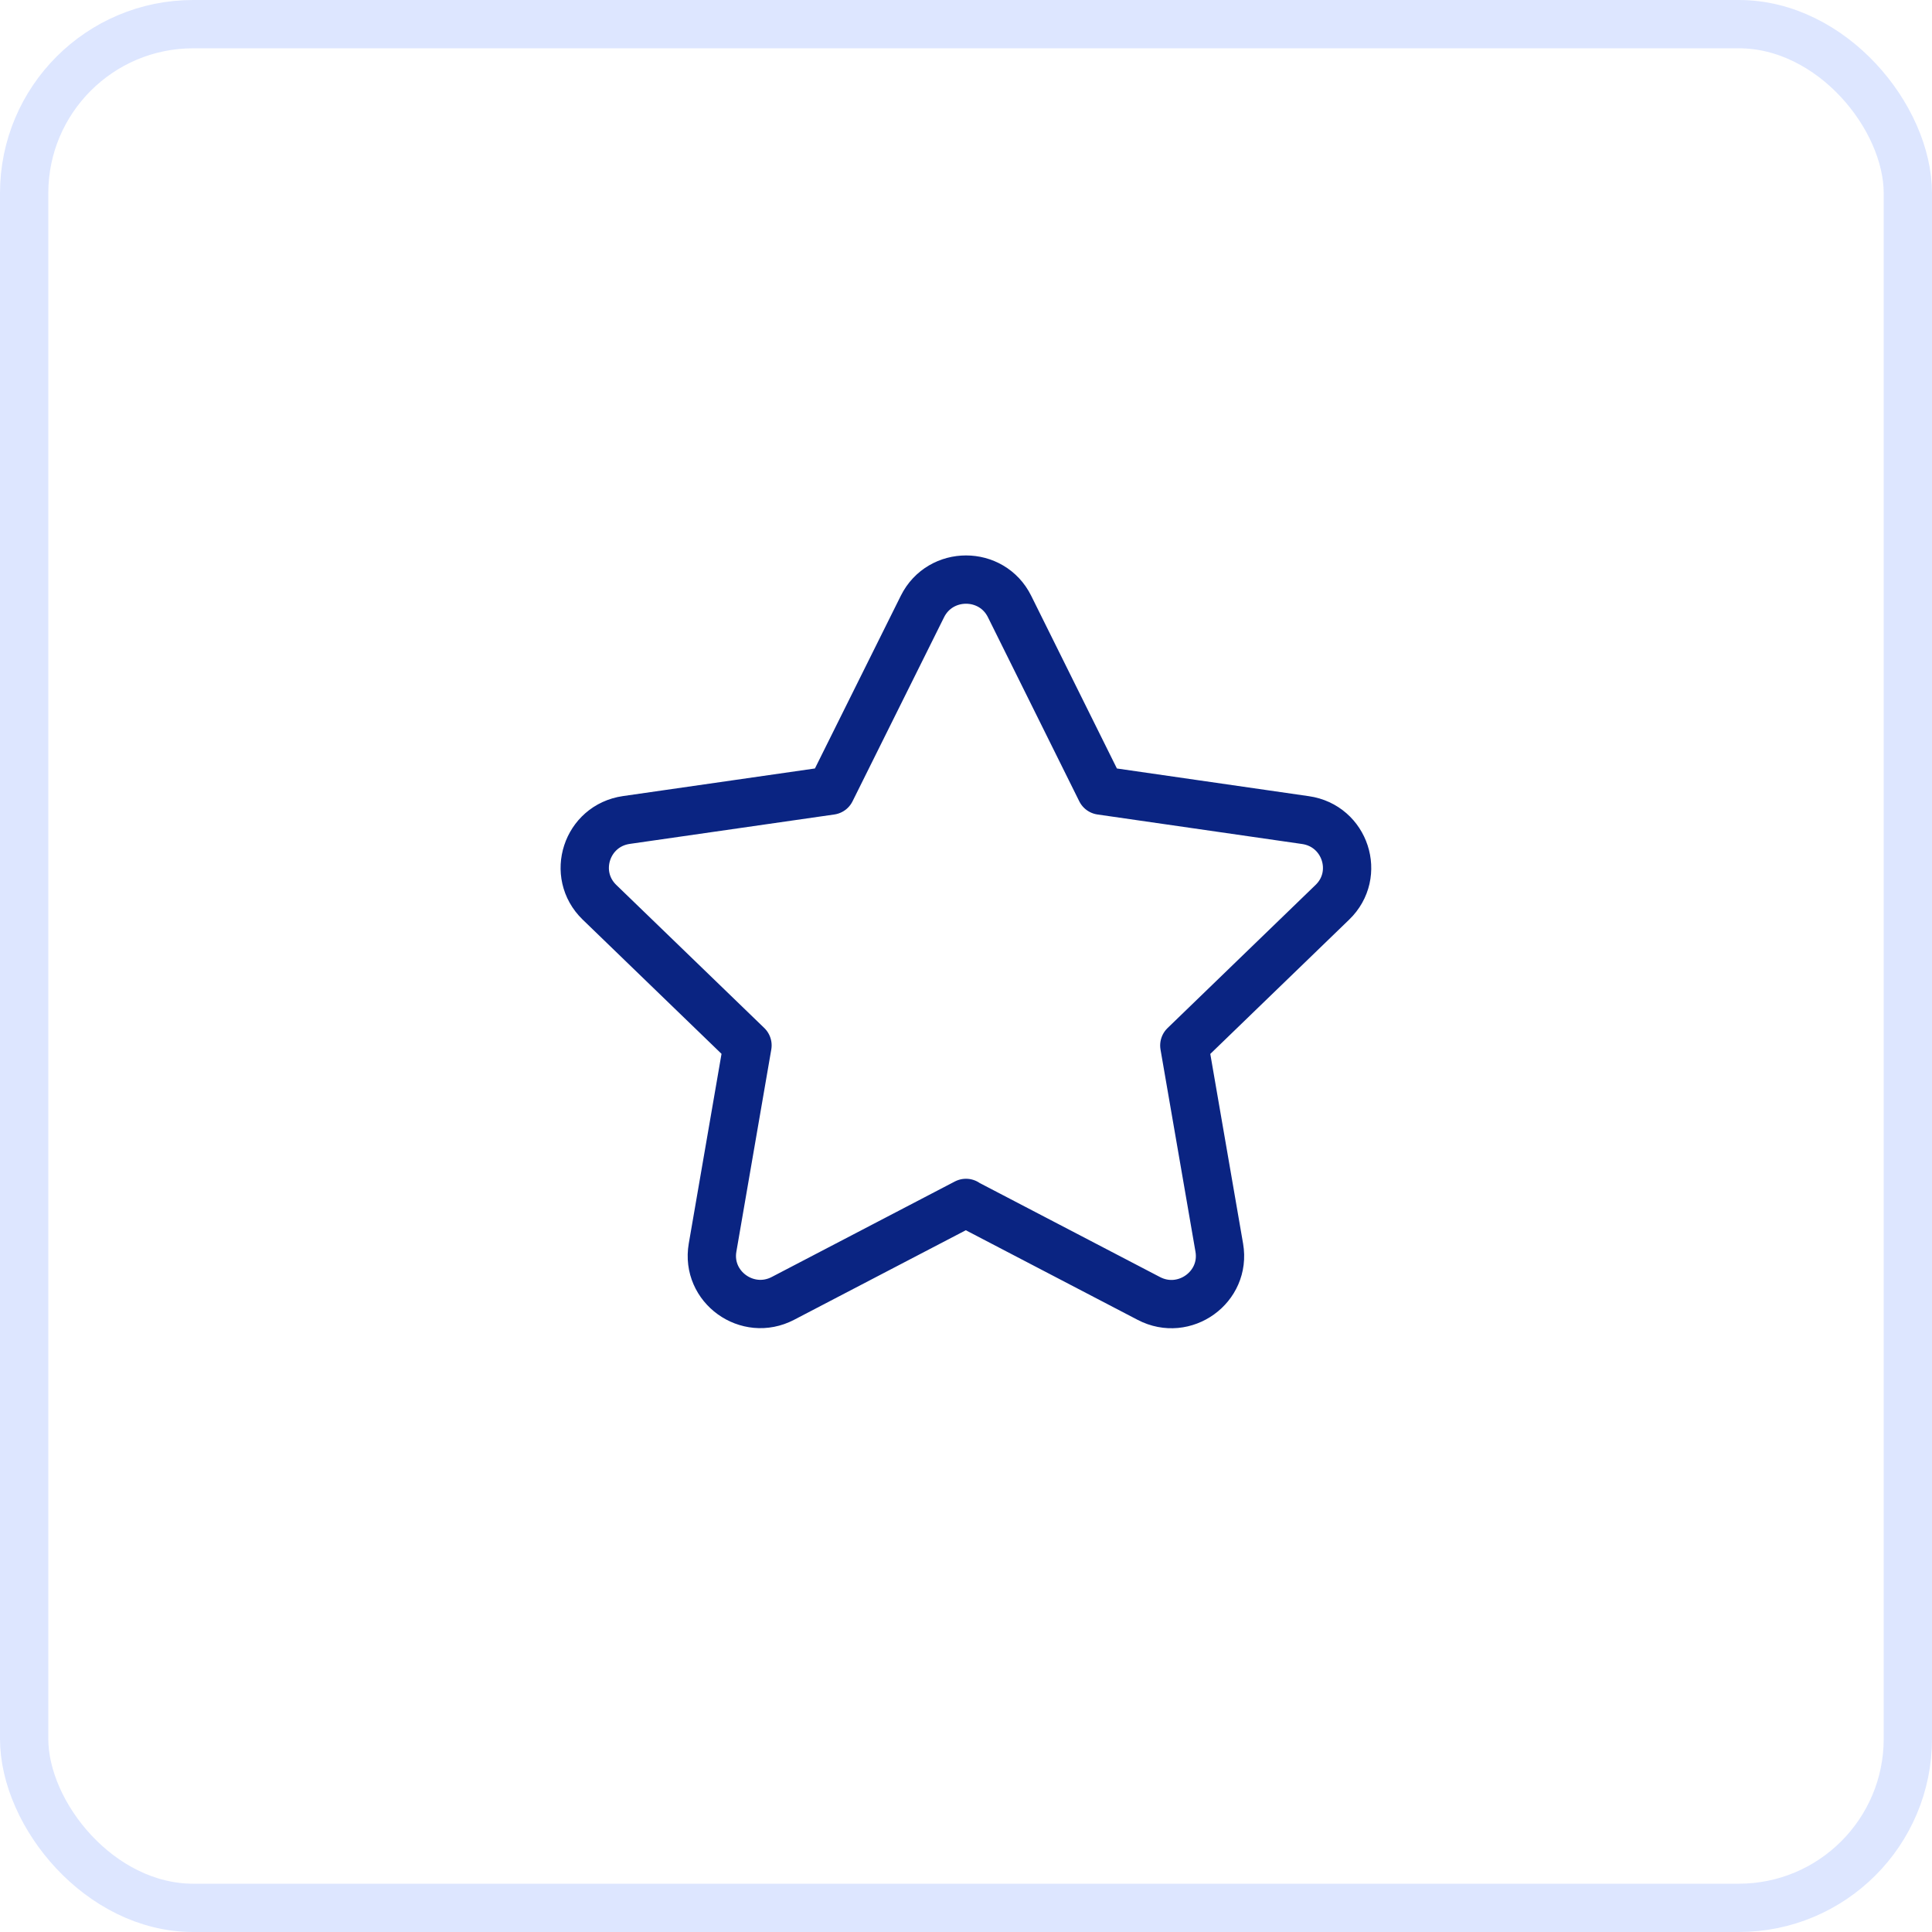
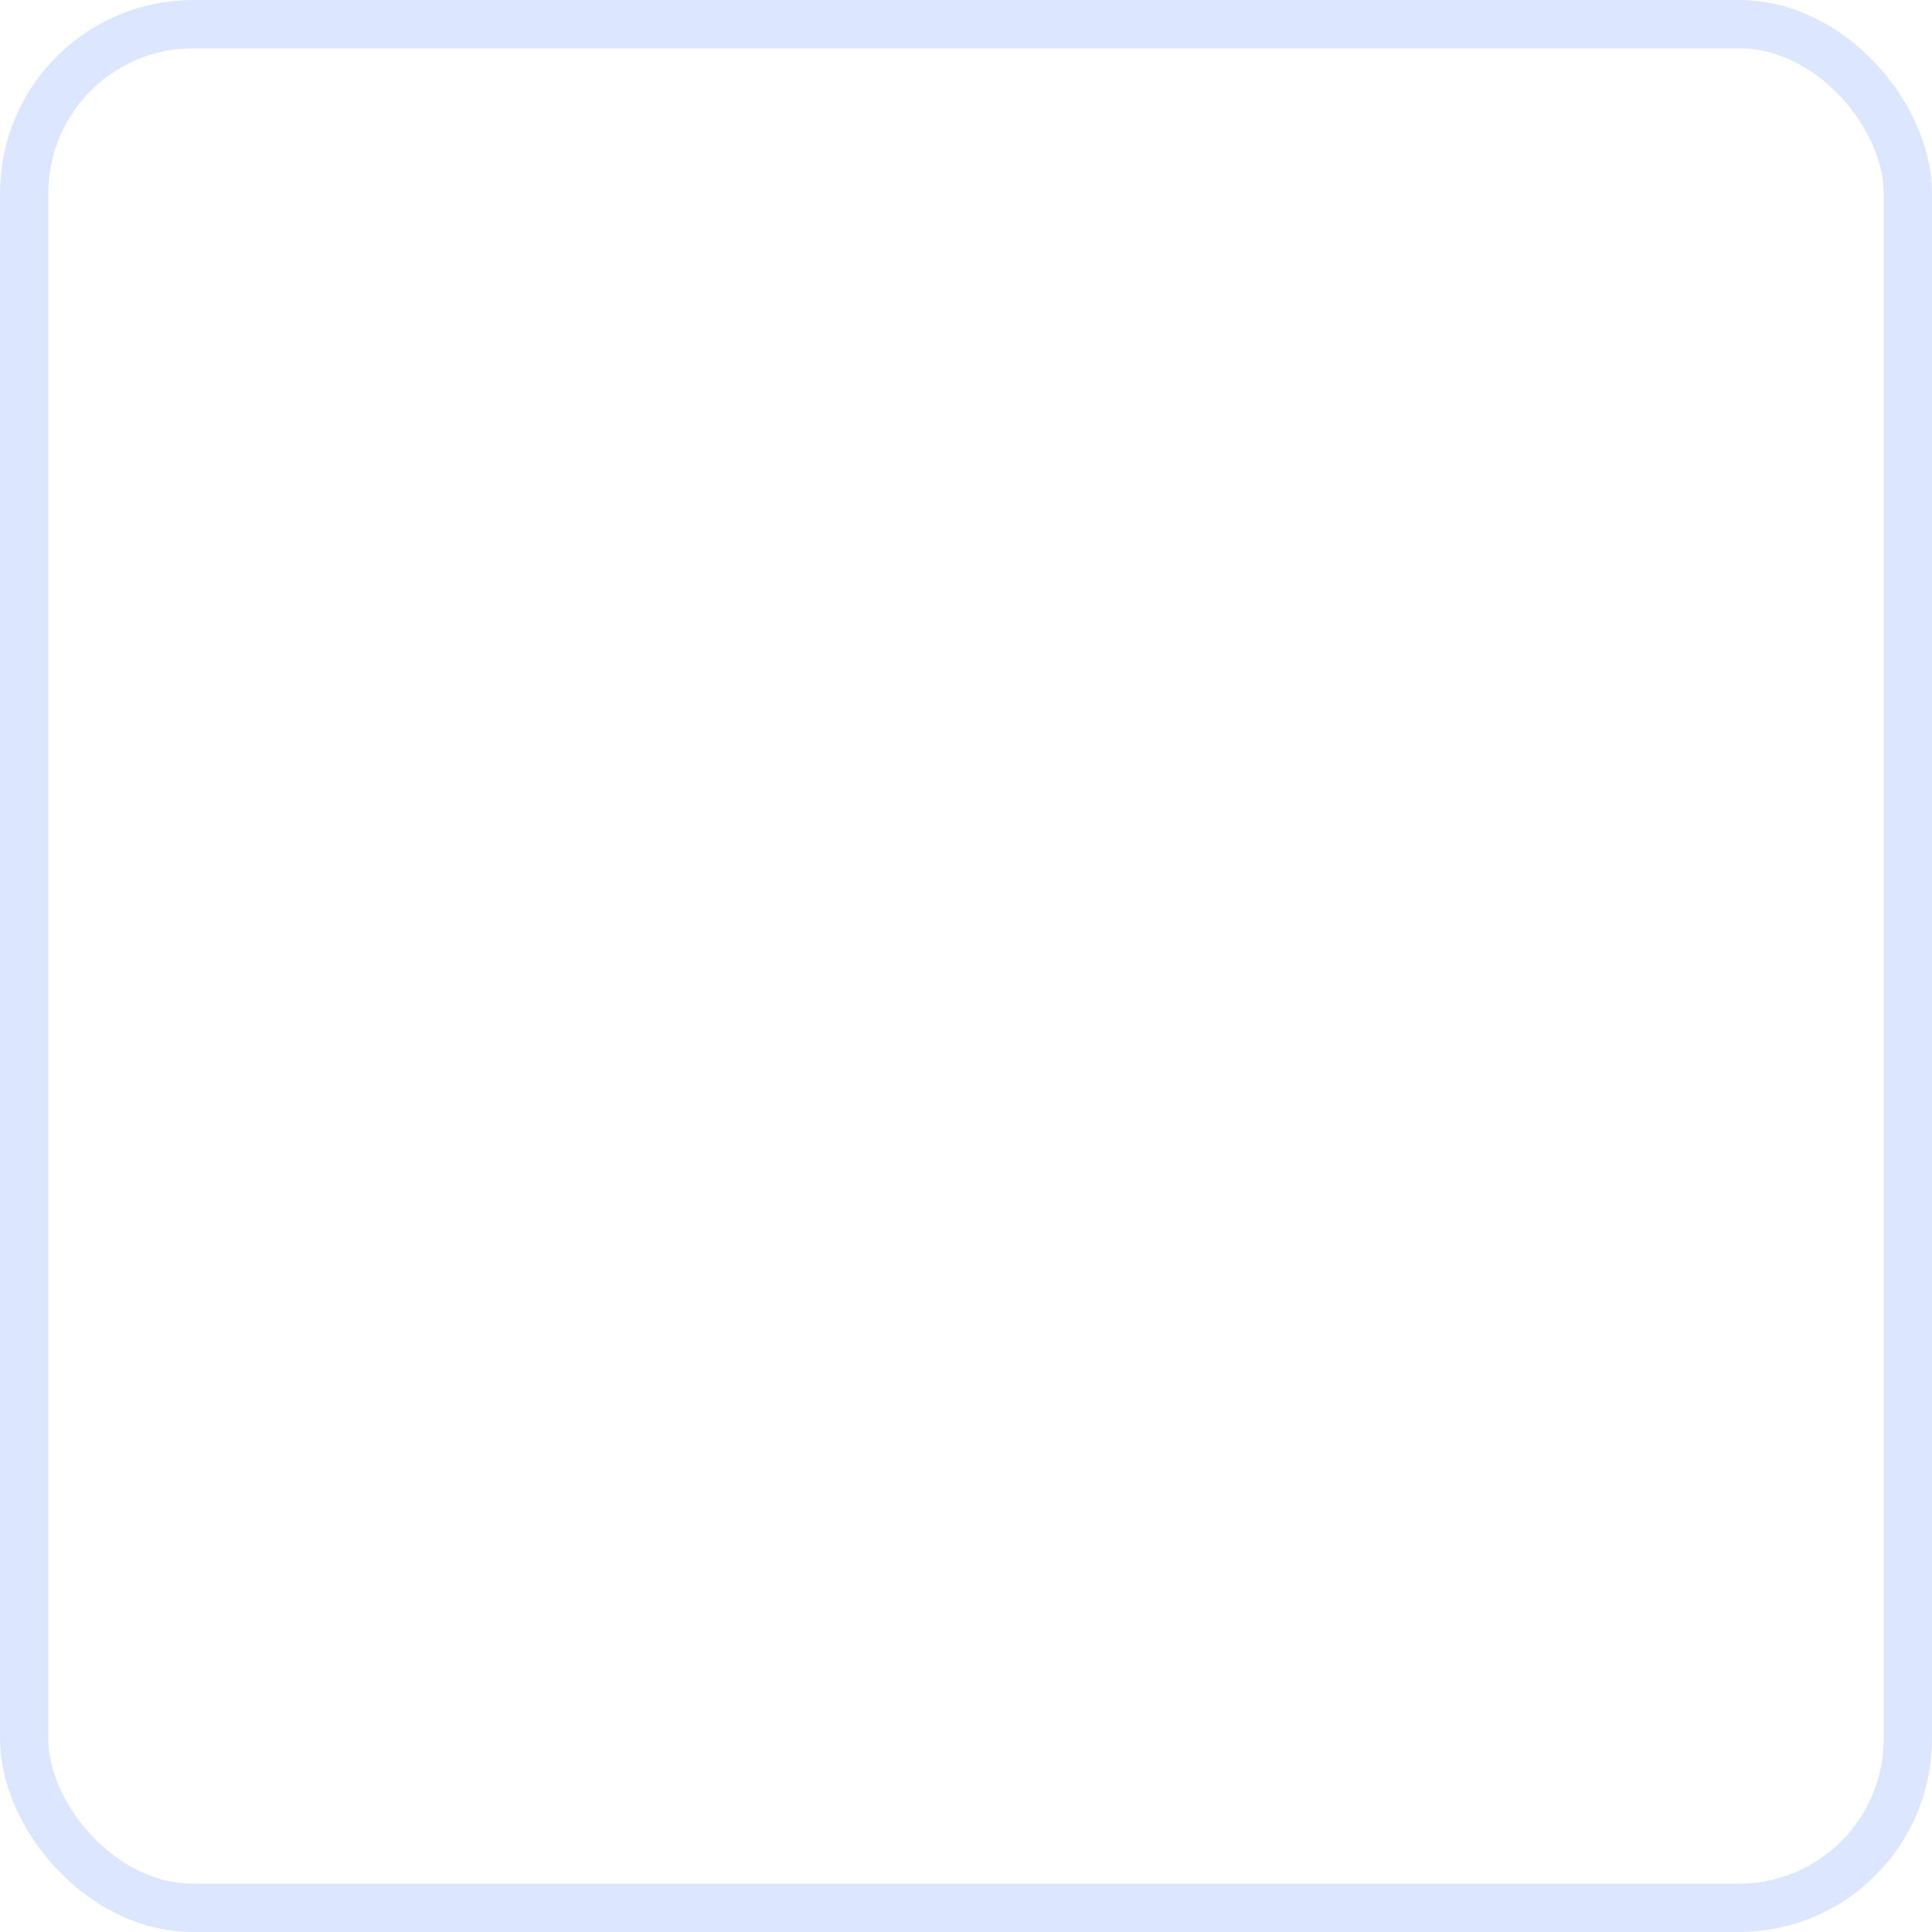
<svg xmlns="http://www.w3.org/2000/svg" width="40" height="40" viewBox="0 0 40 40" fill="none">
  <rect x="0.5" y="0.5" width="39" height="39" rx="3.5" stroke="#DDE6FF" />
-   <path d="M20 24.905L16.211 26.881C15.475 27.266 14.612 26.645 14.753 25.83L15.476 21.643L12.411 18.68C11.815 18.102 12.143 17.096 12.968 16.977L17.203 16.368L19.098 12.557C19.468 11.814 20.534 11.814 20.902 12.557L22.793 16.368L27.028 16.979C27.853 17.097 28.183 18.104 27.585 18.681L24.52 21.645L25.244 25.832C25.384 26.647 24.522 27.268 23.785 26.883L19.996 24.907" stroke="#0A2482" stroke-linecap="round" stroke-linejoin="round" />
</svg>